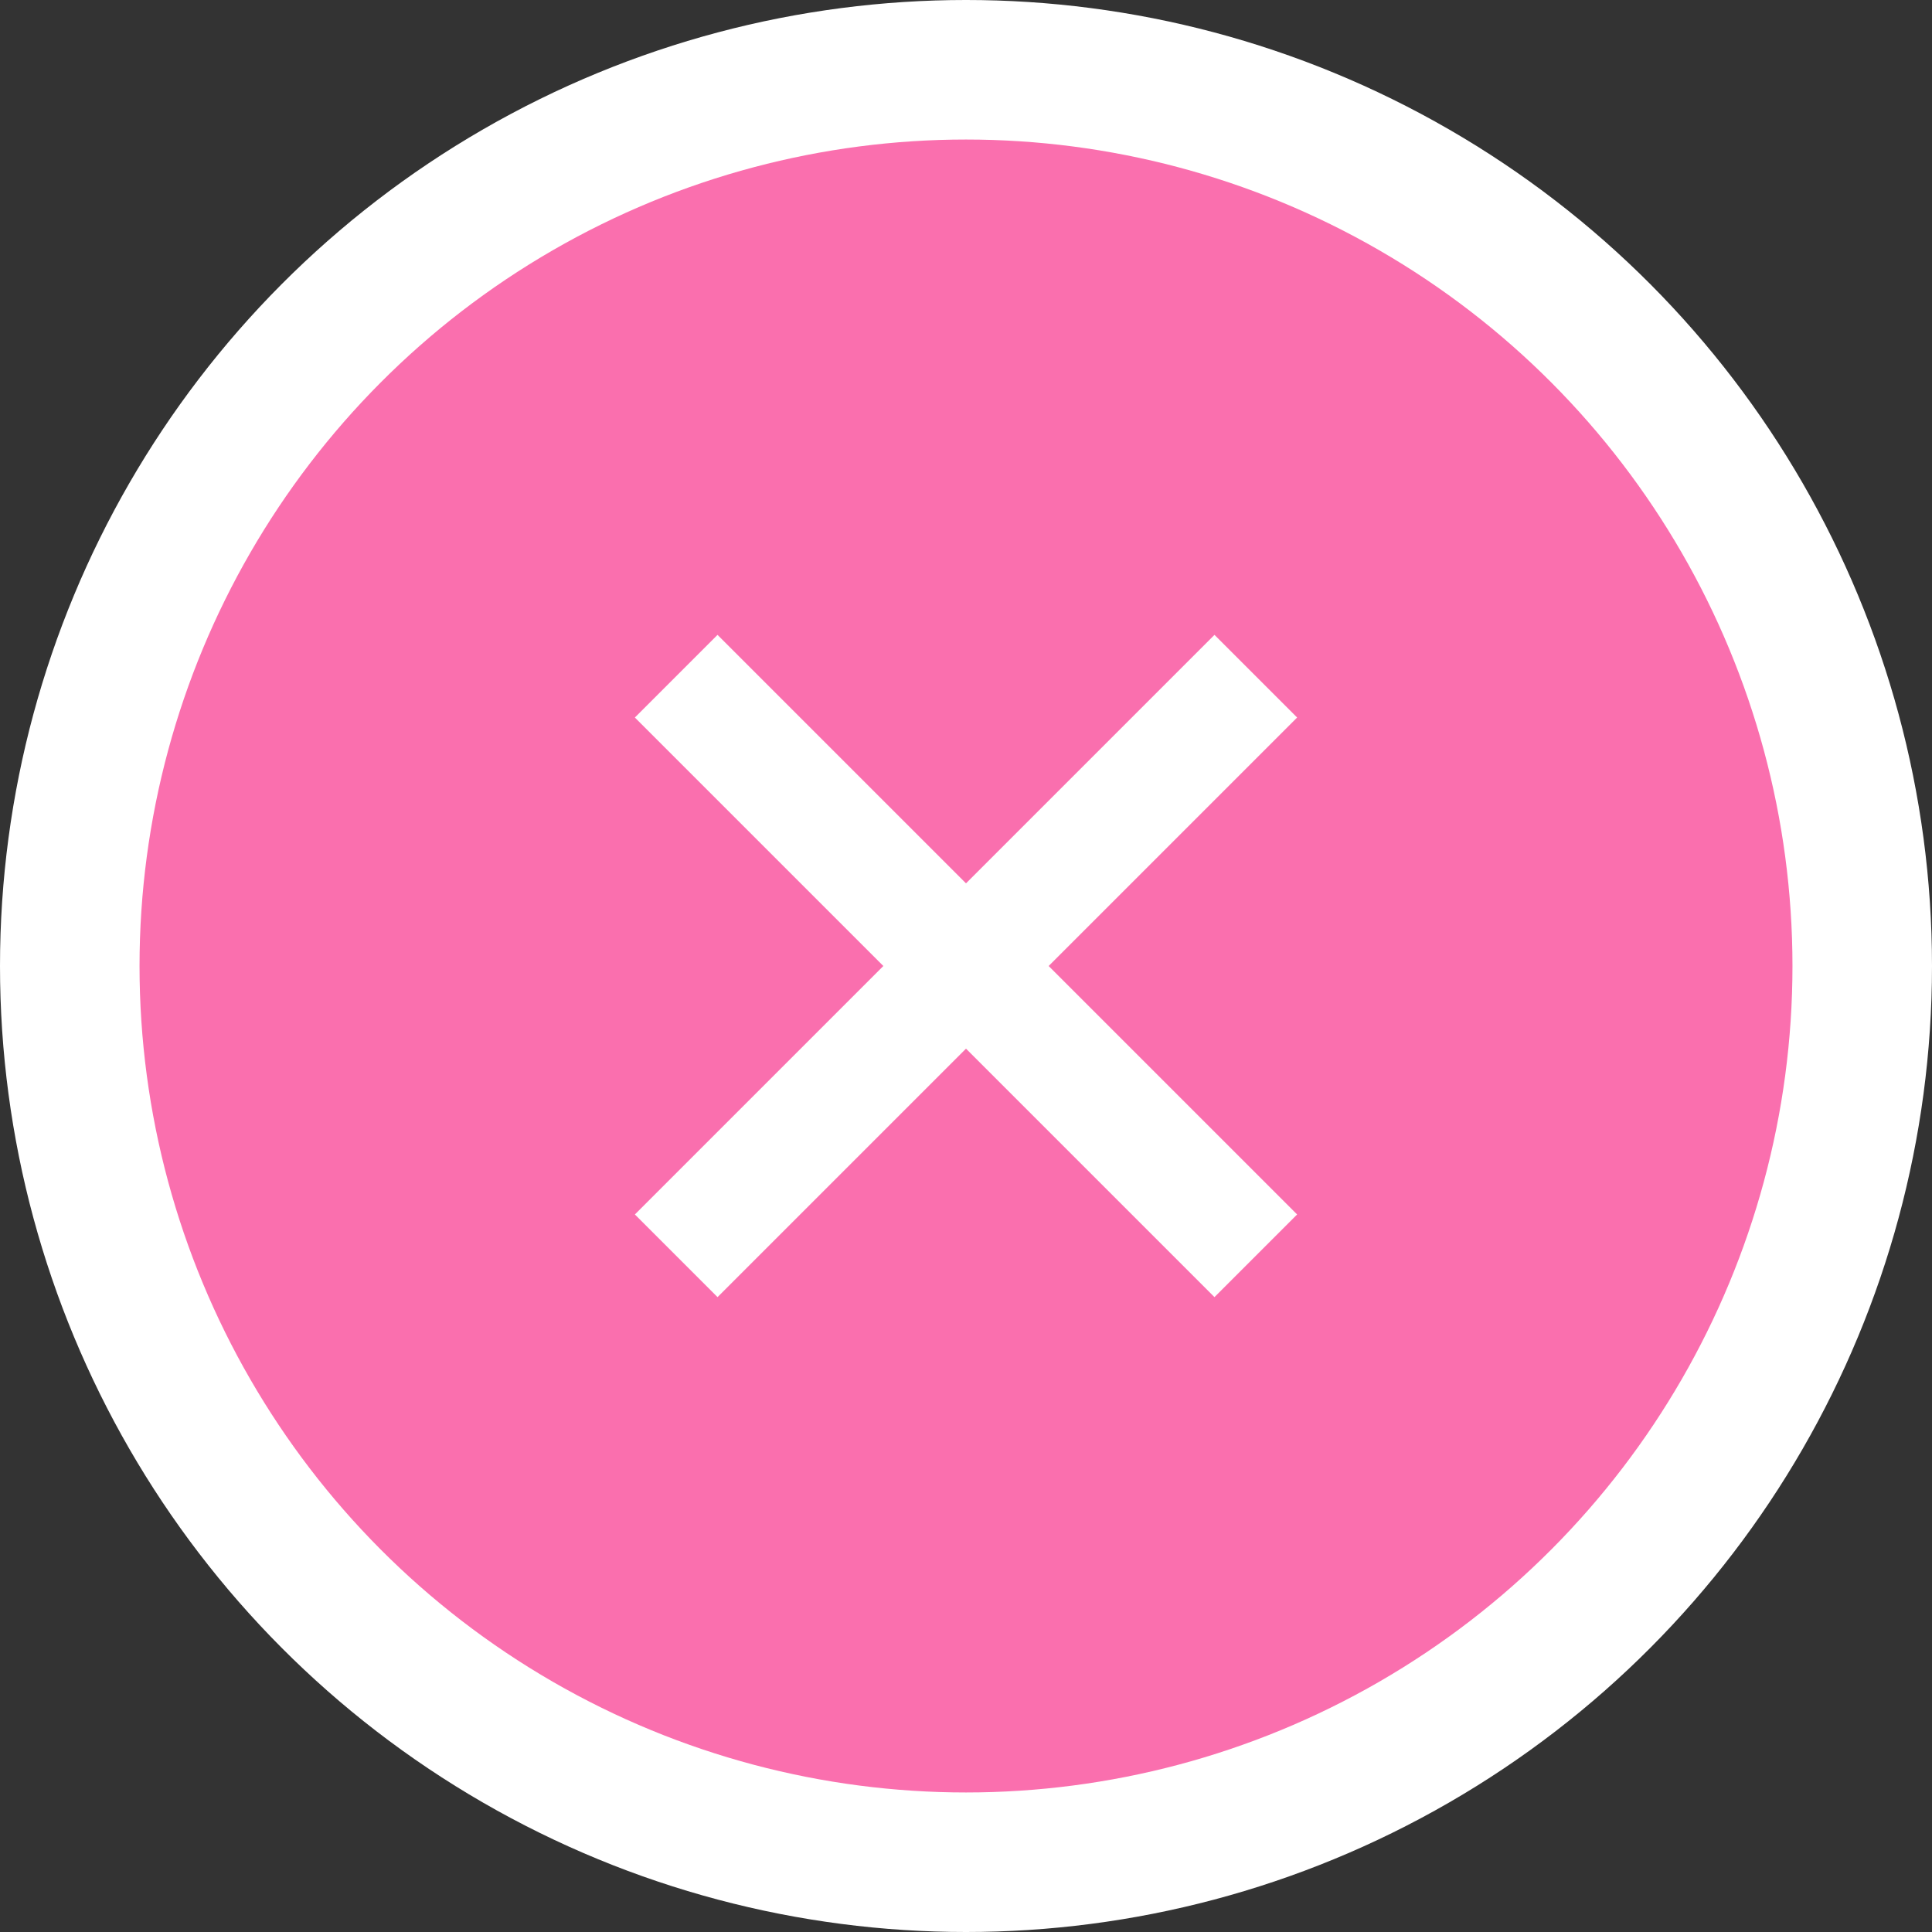
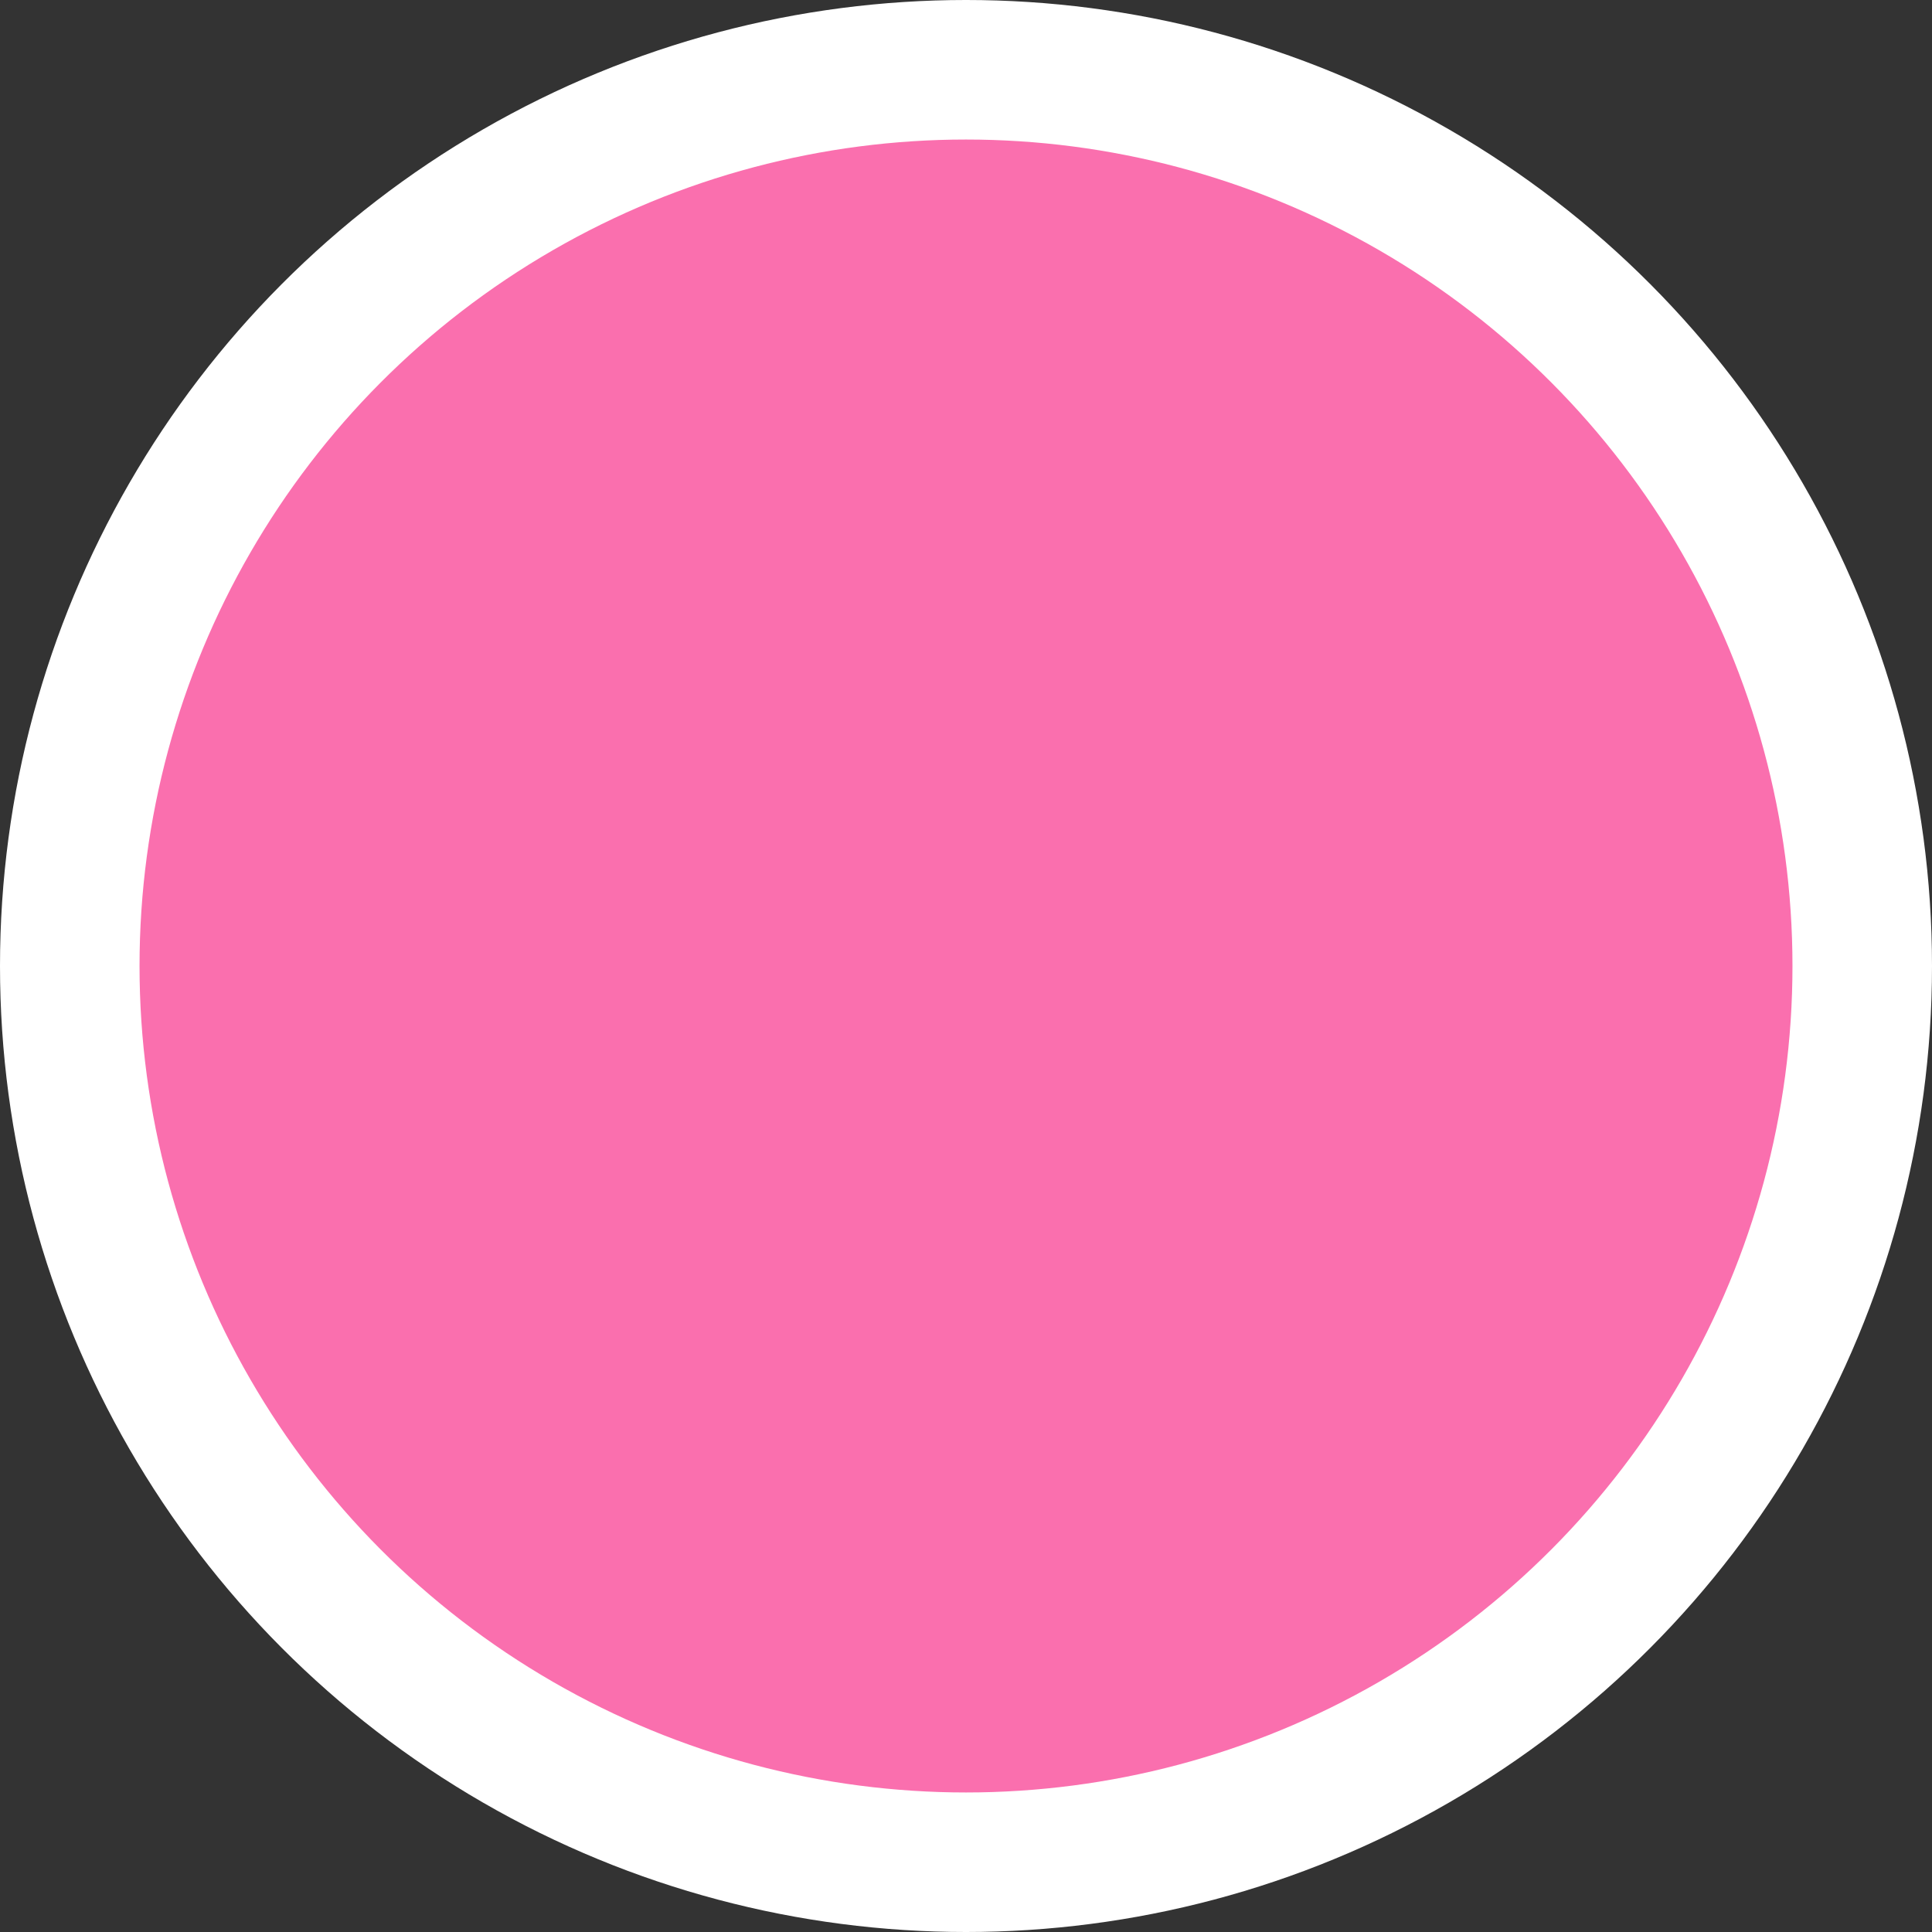
<svg xmlns="http://www.w3.org/2000/svg" id="_2_CAROSELS" data-name="2 CAROSELS" viewBox="0 0 36 36">
  <rect x="0" y="0" width="36" height="36" fill="#333333" stroke="none" />
  <defs>
    <style>
      .cls-1 {
        fill: #fa6fae;
      }

      .cls-2 {
        fill: #fff;
      }
    </style>
  </defs>
  <circle class="cls-2" cx="18" cy="18" r="18" />
  <circle class="cls-1" cx="18" cy="18" r="15.4" />
-   <path class="cls-2" d="M18,19.54l4.63,4.63,1.54-1.54-4.63-4.63,4.63-4.63-1.54-1.54-4.63,4.63-4.63-4.63-1.54,1.54,4.63,4.63-4.63,4.63,1.54,1.54,4.63-4.63Z" />
</svg>